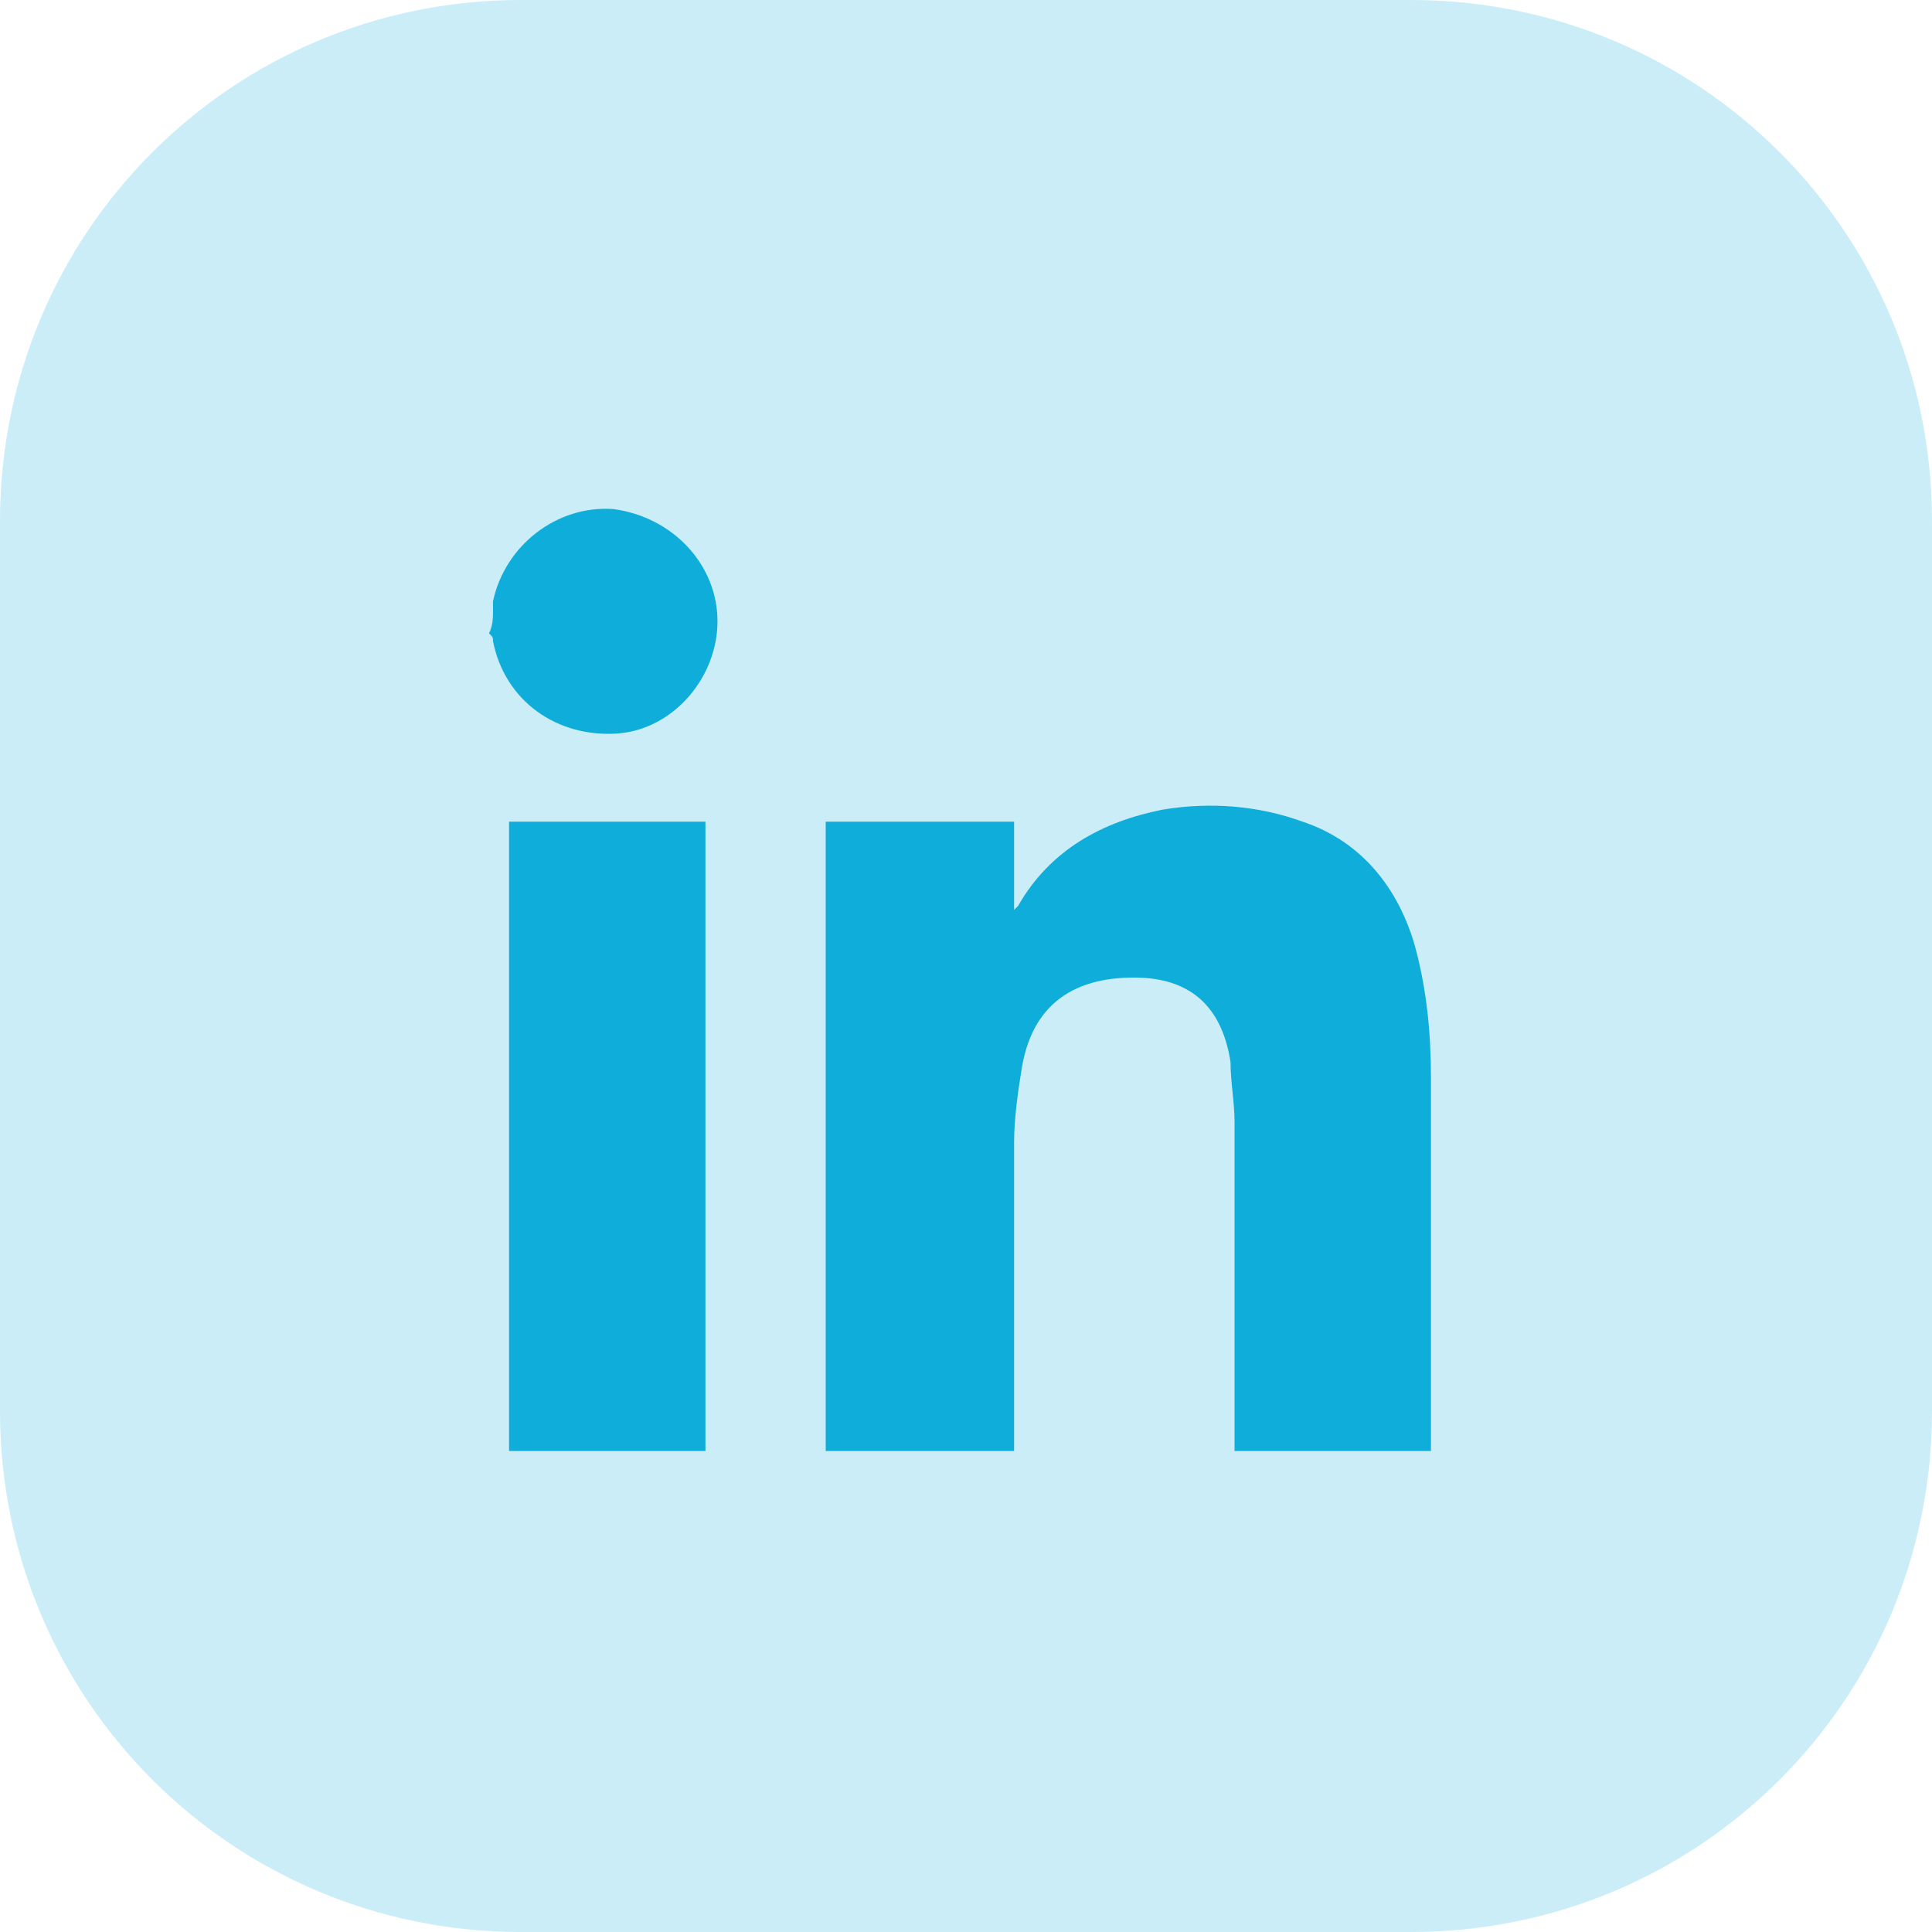
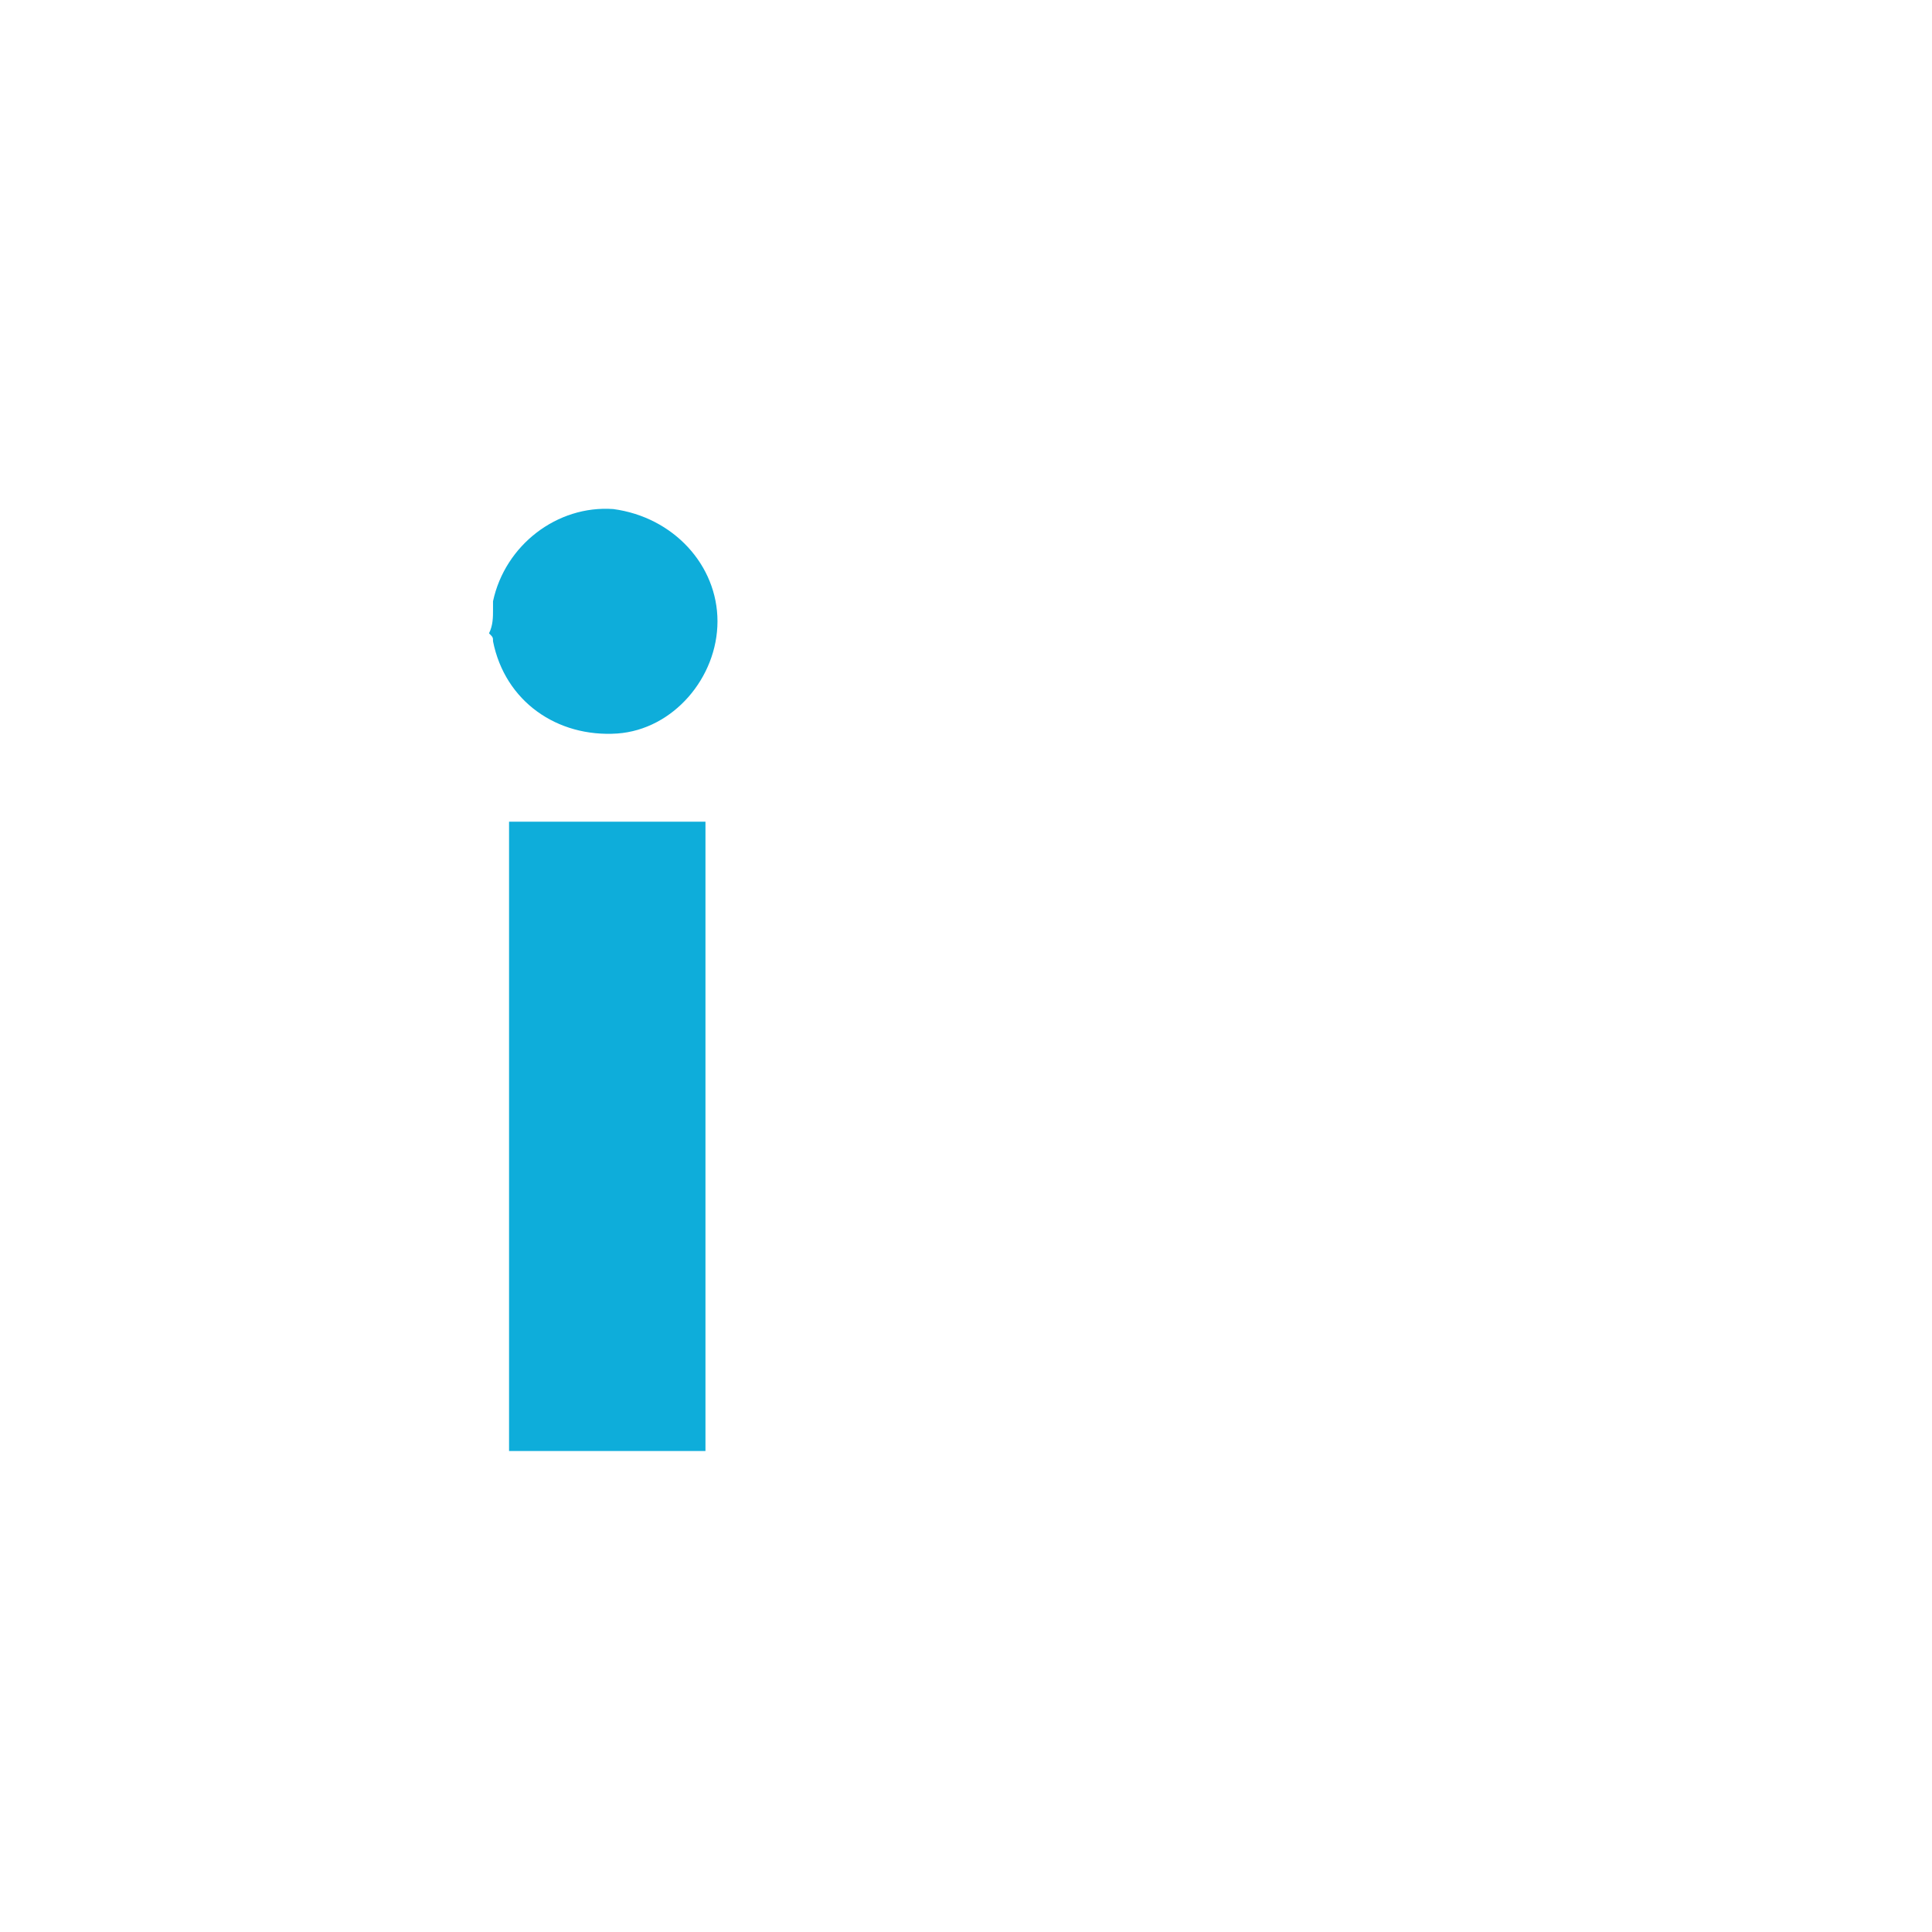
<svg xmlns="http://www.w3.org/2000/svg" version="1.1" id="Layer_1" x="0px" y="0px" viewBox="0 0 48.2 48.2" style="enable-background:new 0 0 48.2 48.2;" xml:space="preserve">
  <style type="text/css">
	.st0{opacity:0.22;fill:#0EADDA;enable-background:new    ;}
	.st1{fill:#0EADDA;}
</style>
  <g id="Group_5121" transform="translate(0)">
-     <path id="Rectangle_186" class="st0" d="M13,0h22.2c7.2,0,13,5.8,13,13v22.2c0,7.2-5.8,13-13,13H13c-7.2,0-13-5.8-13-13V13   C0,5.8,5.8,0,13,0z" />
-   </g>
-   <path class="st1" d="M20.6,36.2c0-5.1,0-10.3,0-15.4c0-0.1,0-0.2,0-0.3c1.6,0,3.1,0,4.7,0c0,0.7,0,1.4,0,2.2  c0.1-0.1,0.1-0.1,0.1-0.1c0.8-1.4,2.1-2.1,3.6-2.4c1.2-0.2,2.4-0.1,3.5,0.3c1.5,0.5,2.4,1.7,2.8,3.1c0.3,1.1,0.4,2.2,0.4,3.3  c0,3.1,0,6.2,0,9.3c-1.6,0-3.3,0-4.9,0c0-2.7,0-5.5,0-8.2c0-0.5-0.1-1-0.1-1.5c-0.2-1.3-0.9-2-2.1-2.1c-1.6-0.1-2.8,0.5-3.1,2.2  c-0.1,0.6-0.2,1.3-0.2,1.9c0,2.6,0,5.2,0,7.7C23.9,36.2,22.3,36.2,20.6,36.2z" />
+     </g>
  <path class="st1" d="M12.7,36.2c0-0.1,0-0.2,0-0.3c0-5,0-10.1,0-15.1c0-0.1,0-0.2,0-0.3c1.6,0,3.2,0,4.9,0c0,0.1,0,0.2,0,0.3  c0,5,0,10.1,0,15.1c0,0.1,0,0.2,0,0.3C15.9,36.2,14.3,36.2,12.7,36.2z" />
  <path class="st1" d="M12.3,15.2c0-0.1,0-0.1,0-0.2c0.3-1.4,1.6-2.4,3-2.3c1.5,0.2,2.6,1.4,2.6,2.8c0,1.4-1.1,2.7-2.5,2.8  c-1.5,0.1-2.8-0.8-3.1-2.3c0-0.1,0-0.1-0.1-0.2C12.3,15.6,12.3,15.4,12.3,15.2z" />
</svg>